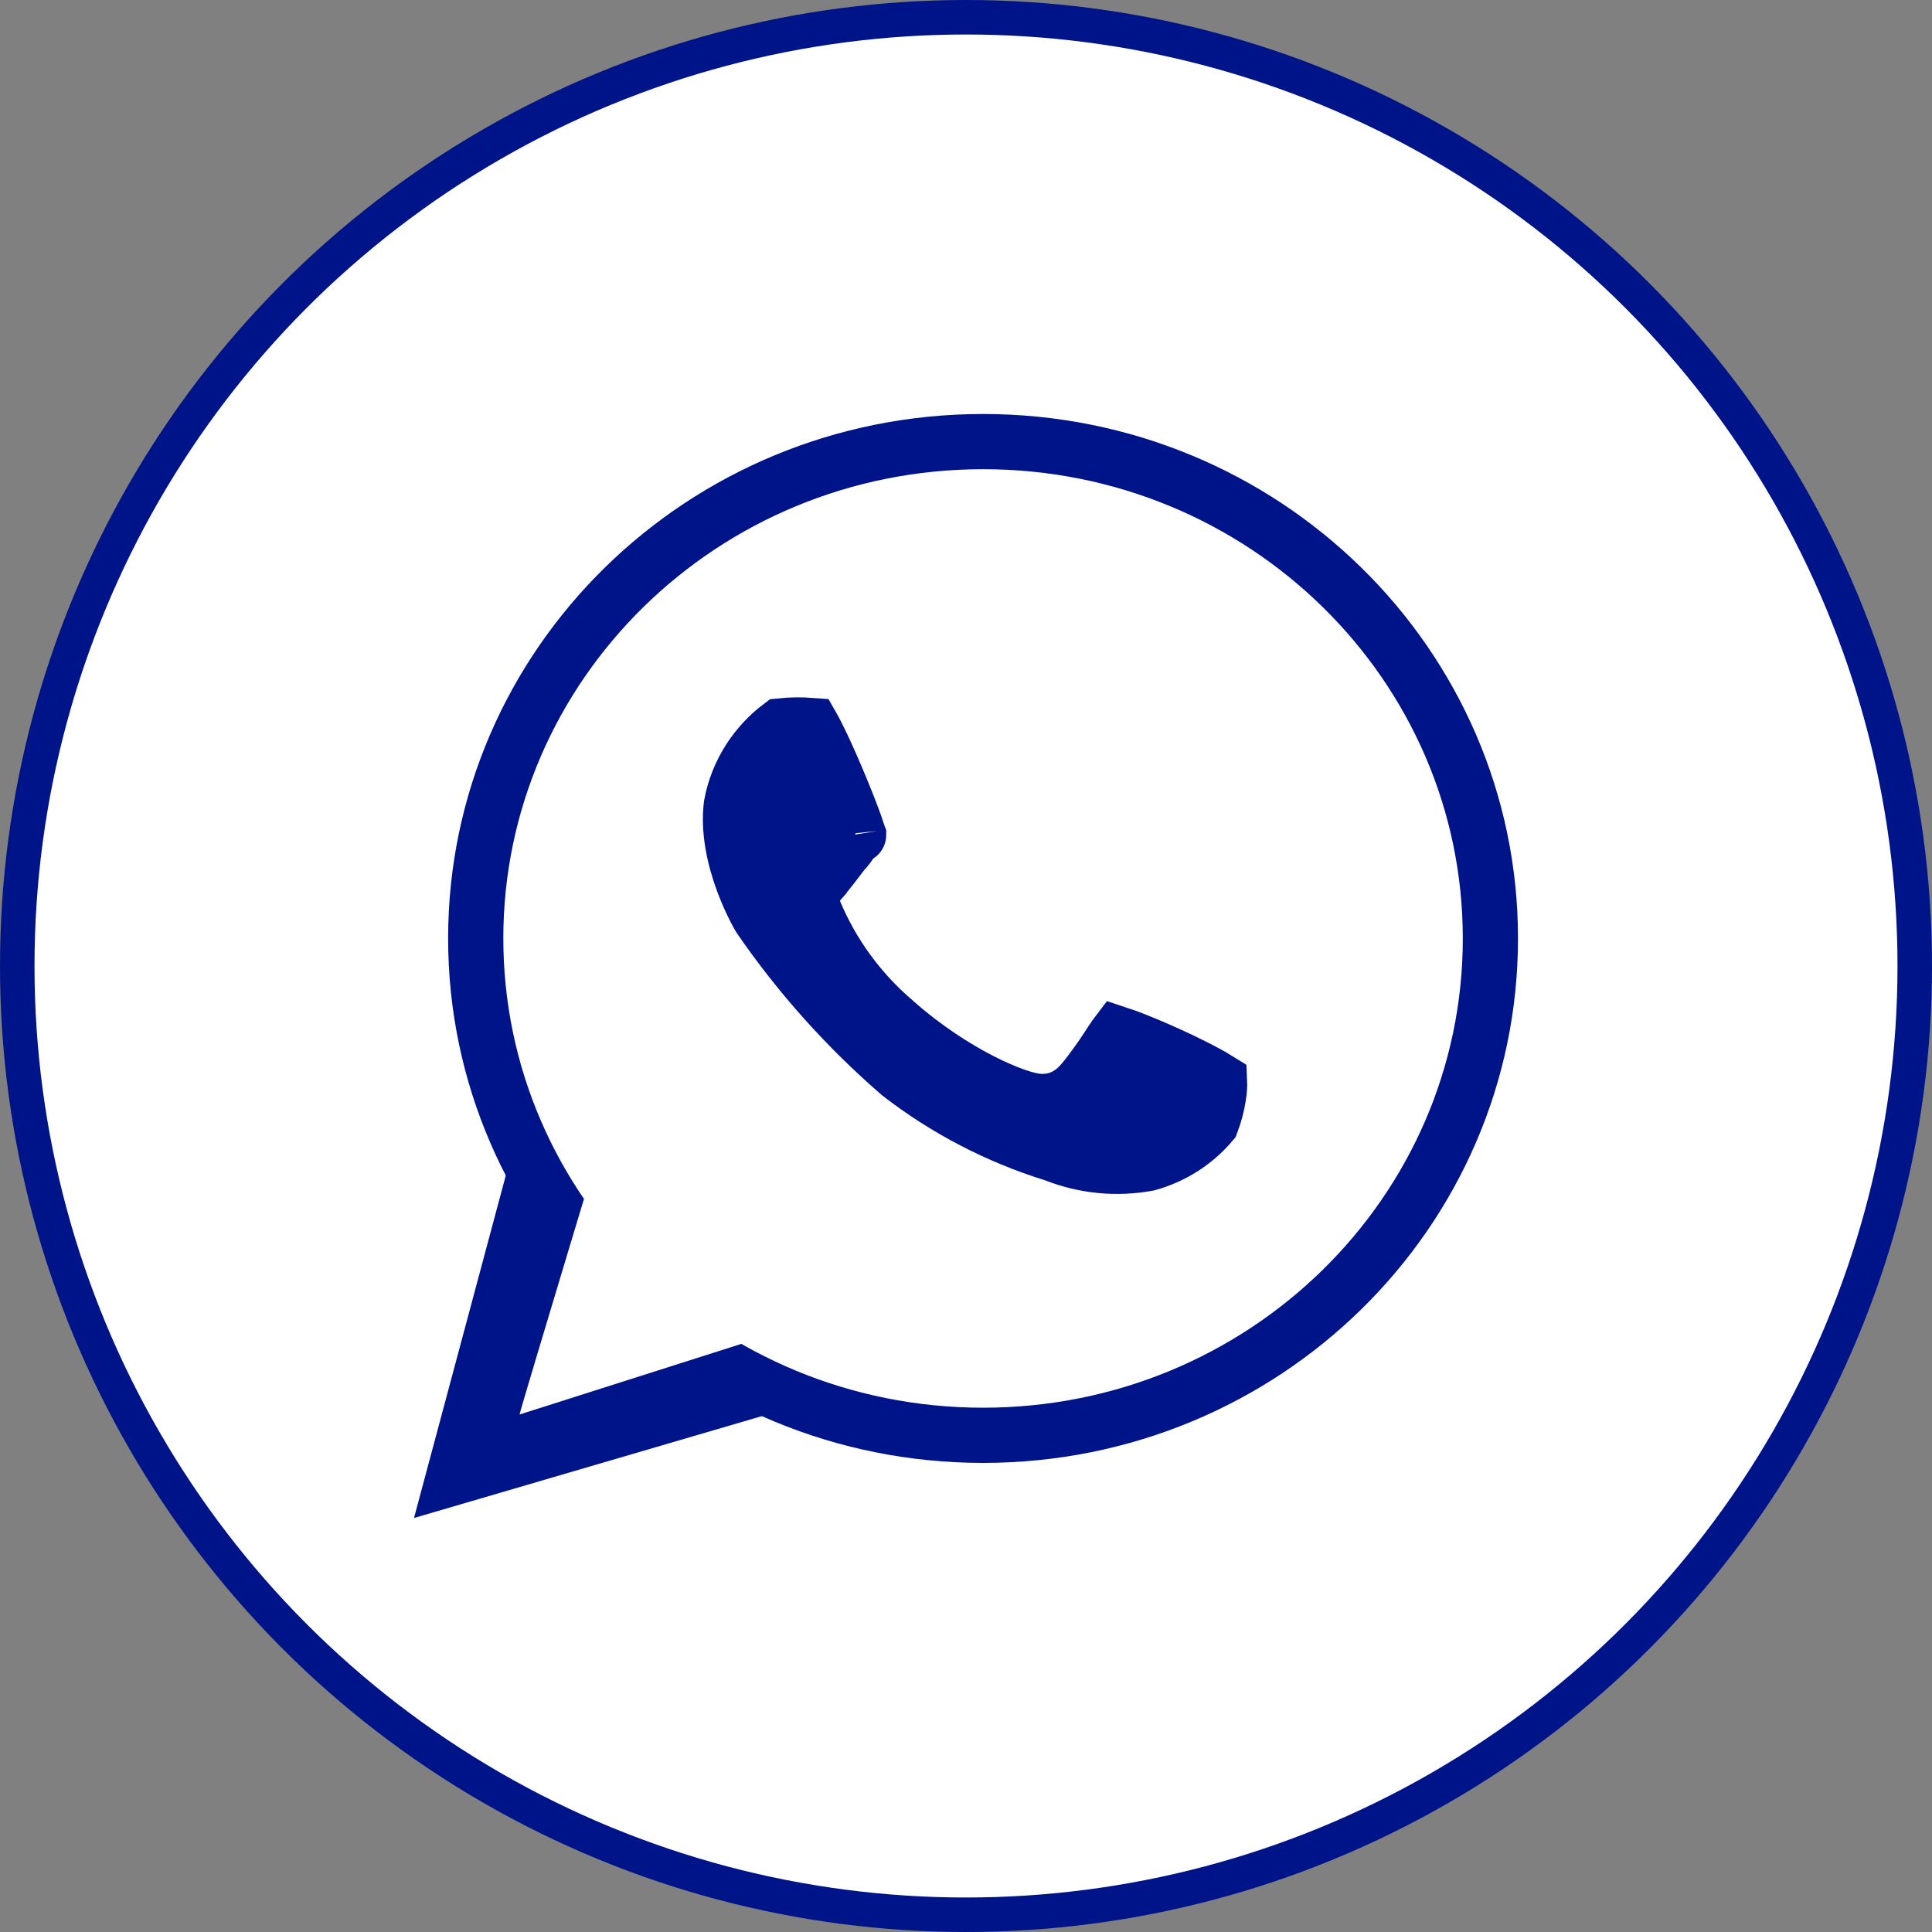
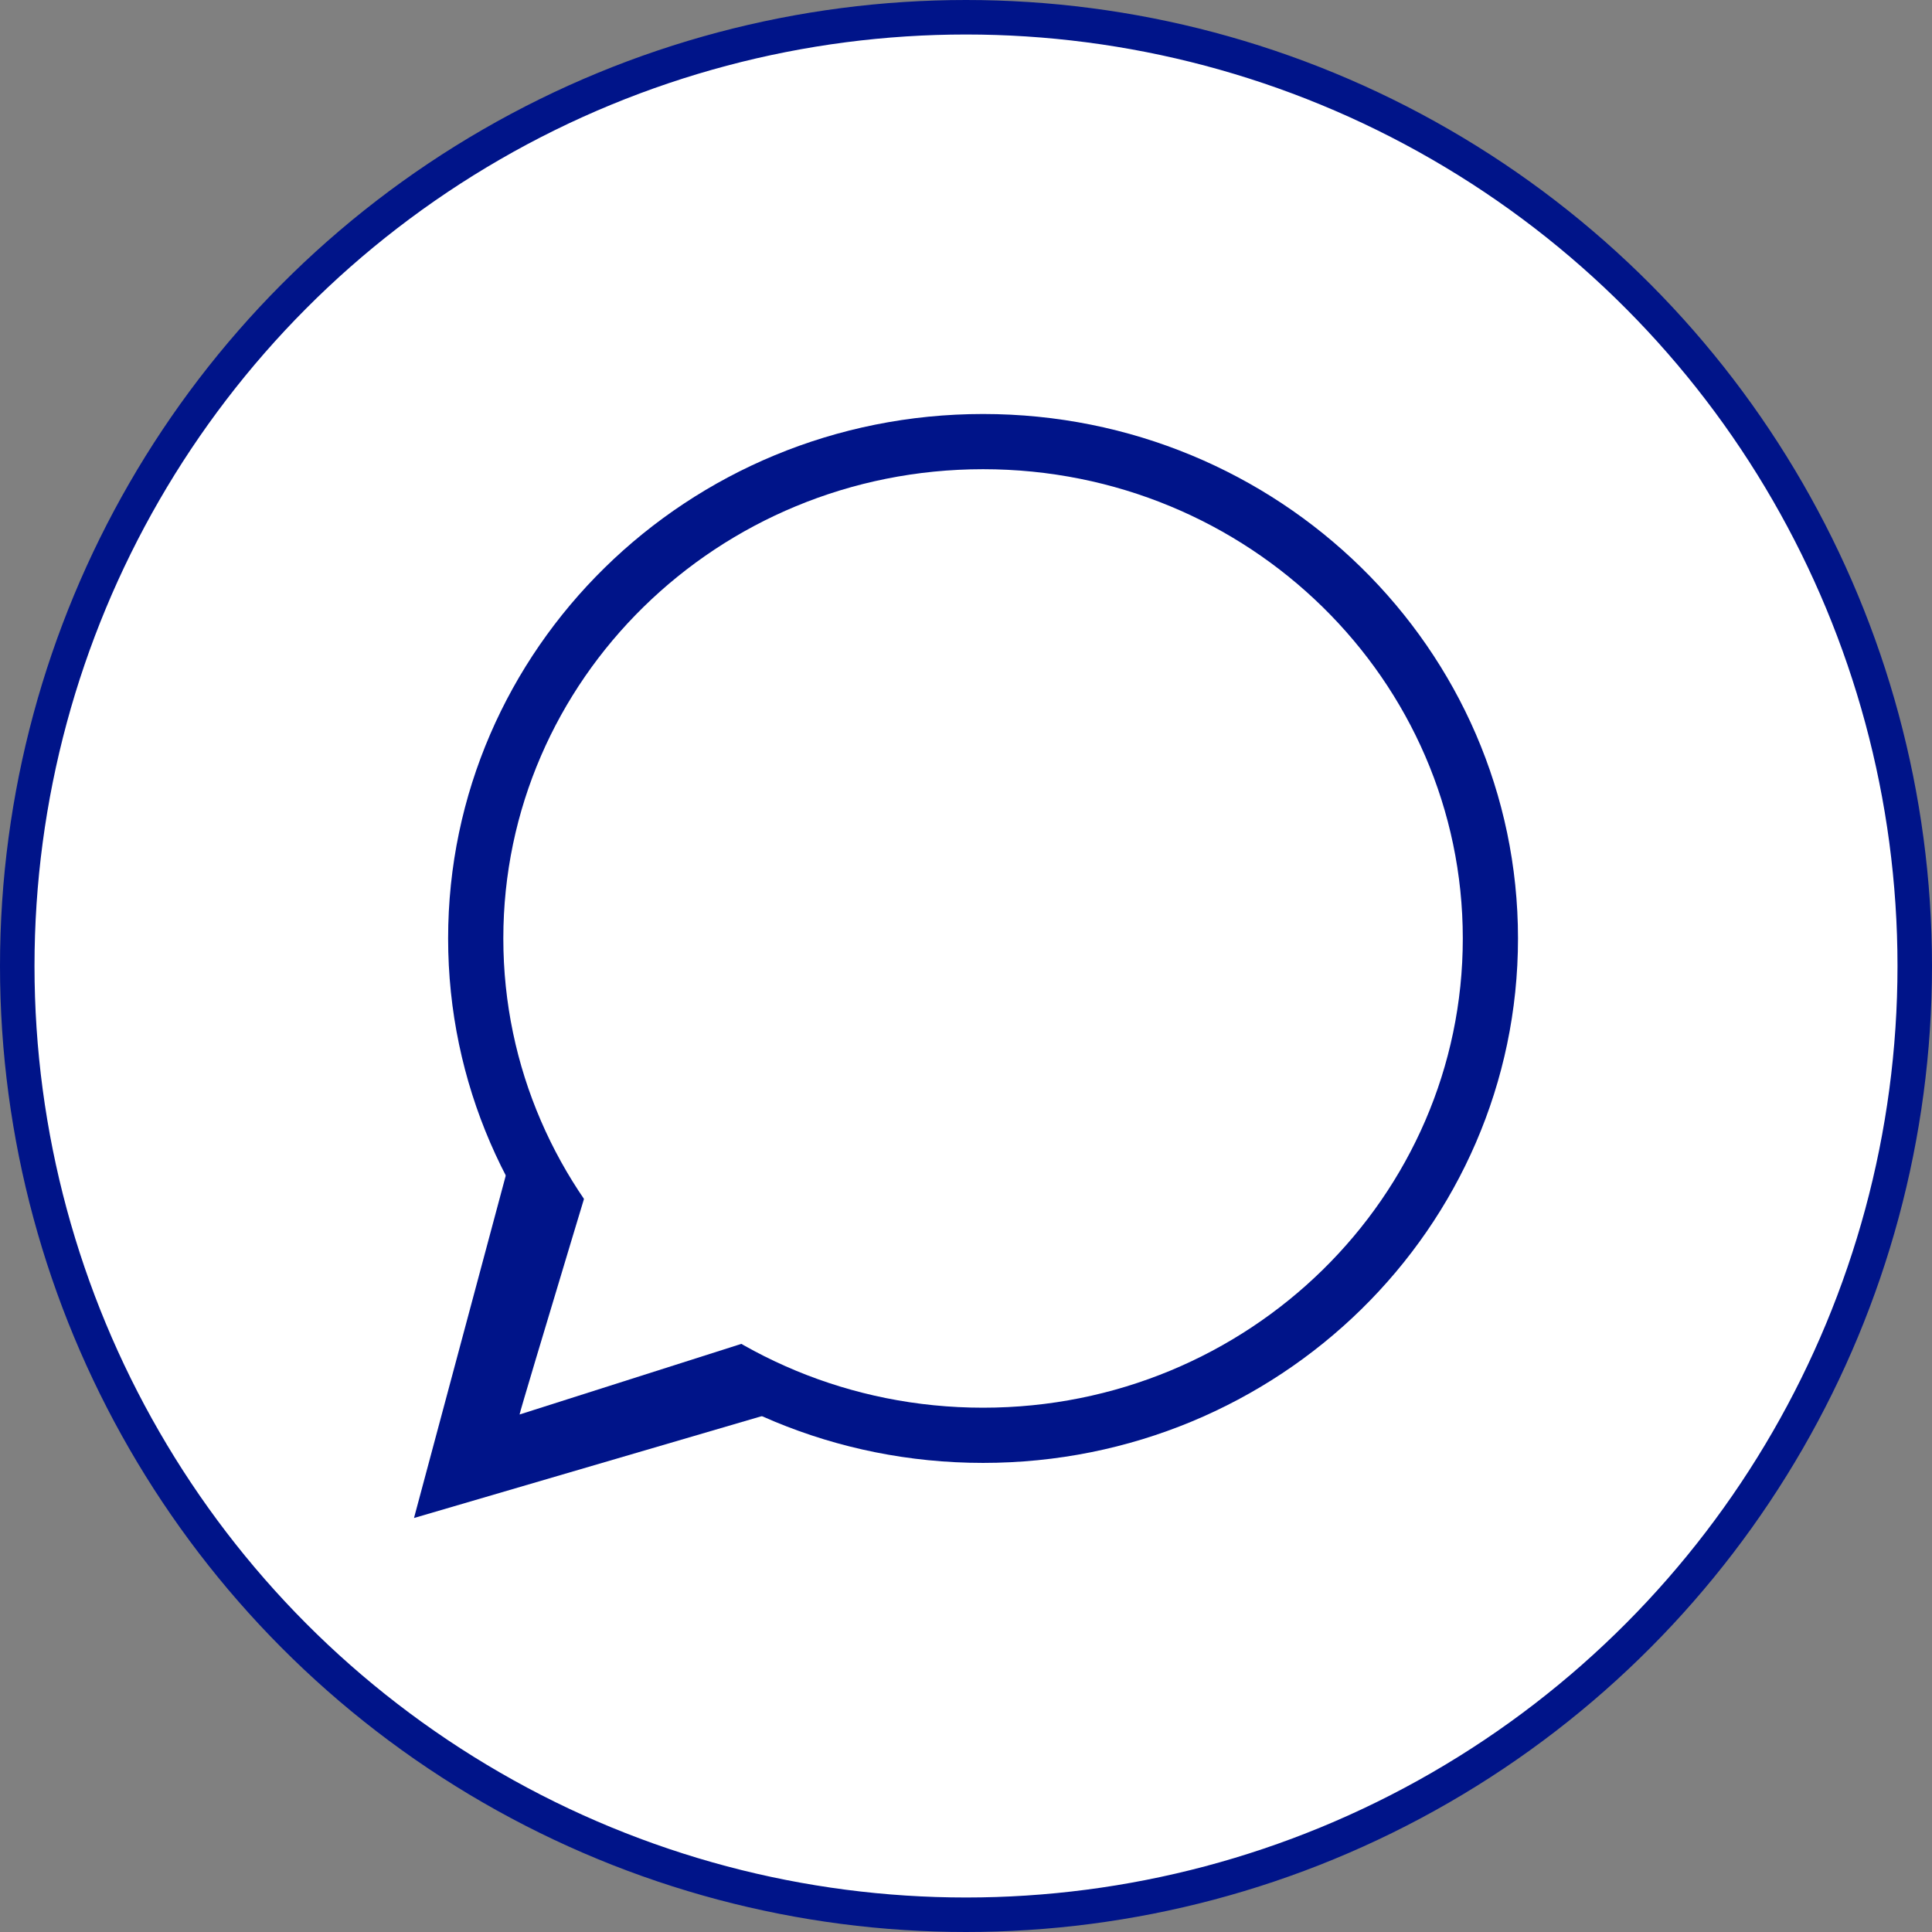
<svg xmlns="http://www.w3.org/2000/svg" width="56" height="56" viewBox="0 0 56 56" fill="none">
  <rect x="0" y="0" width="56" height="56" fill="#808080" stroke="none" />
  <circle cx="28" cy="28" r="27.5" fill="white" stroke="#001489" />
  <path d="M14.843 33.391L12 44L22.444 40.941L23 37.556L16.202 39.834L17.994 33L14.843 33.391Z" fill="#001489" />
  <path d="M43.2 27.201C43.2 35.14 36.631 41.603 28.495 41.603C20.358 41.603 13.789 35.14 13.789 27.201C13.789 19.263 20.358 12.8 28.495 12.8C36.631 12.8 43.2 19.263 43.2 27.201Z" fill="white" stroke="#001489" stroke-width="1.6" />
  <path d="M15.06 41C15.06 40.914 18.06 31 18.06 31L25.259 37.752L15.06 41Z" fill="white" />
-   <path d="M32.326 30.026C32.345 29.999 32.362 29.975 32.378 29.954C32.455 29.979 32.545 30.011 32.648 30.049C33.005 30.181 33.463 30.373 33.918 30.581C34.374 30.79 34.81 31.007 35.127 31.187C35.216 31.238 35.29 31.282 35.349 31.319C35.356 31.466 35.347 31.614 35.321 31.76L35.32 31.768L35.319 31.777C35.278 32.041 35.21 32.3 35.115 32.55C34.638 33.113 33.996 33.524 33.271 33.725C32.372 33.891 31.442 33.803 30.592 33.47L30.566 33.46L30.538 33.451C28.922 32.949 27.412 32.163 26.082 31.135C24.535 29.797 23.169 28.27 22.016 26.593C22.01 26.583 22.001 26.567 21.989 26.545C21.962 26.498 21.922 26.425 21.875 26.331C21.779 26.143 21.652 25.872 21.533 25.548C21.291 24.89 21.104 24.087 21.198 23.334C21.286 22.857 21.468 22.4 21.736 21.989C21.974 21.625 22.274 21.303 22.625 21.039C22.926 21.008 23.229 21.005 23.53 21.028C23.566 21.091 23.608 21.167 23.654 21.257C23.819 21.579 24.016 22.009 24.206 22.454C24.396 22.896 24.574 23.341 24.704 23.686C24.762 23.838 24.808 23.966 24.84 24.064C24.753 24.295 24.62 24.509 24.448 24.694L24.418 24.727L24.391 24.763C24.203 25.017 24.038 25.224 23.922 25.367C23.863 25.438 23.817 25.493 23.787 25.53L23.752 25.57L23.744 25.58L23.742 25.581L23.742 25.581L23.742 25.581L23.742 25.581L23.742 25.581L23.742 25.582L23.415 25.956L23.606 26.415C24.117 27.645 24.916 28.738 25.936 29.607C26.803 30.378 27.695 30.944 28.428 31.32C28.797 31.509 29.132 31.653 29.413 31.753C29.659 31.84 29.954 31.927 30.202 31.927C30.617 31.927 30.944 31.779 31.217 31.524C31.392 31.36 31.56 31.13 31.709 30.928C31.733 30.895 31.757 30.863 31.78 30.831C31.893 30.678 31.997 30.523 32.086 30.387C32.101 30.363 32.116 30.341 32.13 30.319C32.204 30.207 32.265 30.112 32.326 30.026ZM24.889 24.221C24.889 24.221 24.887 24.216 24.886 24.207C24.888 24.217 24.889 24.222 24.889 24.221ZM32.49 29.824C32.492 29.822 32.494 29.821 32.494 29.821C32.494 29.821 32.492 29.822 32.49 29.824Z" fill="#001489" stroke="#001489" stroke-width="1.6" />
</svg>